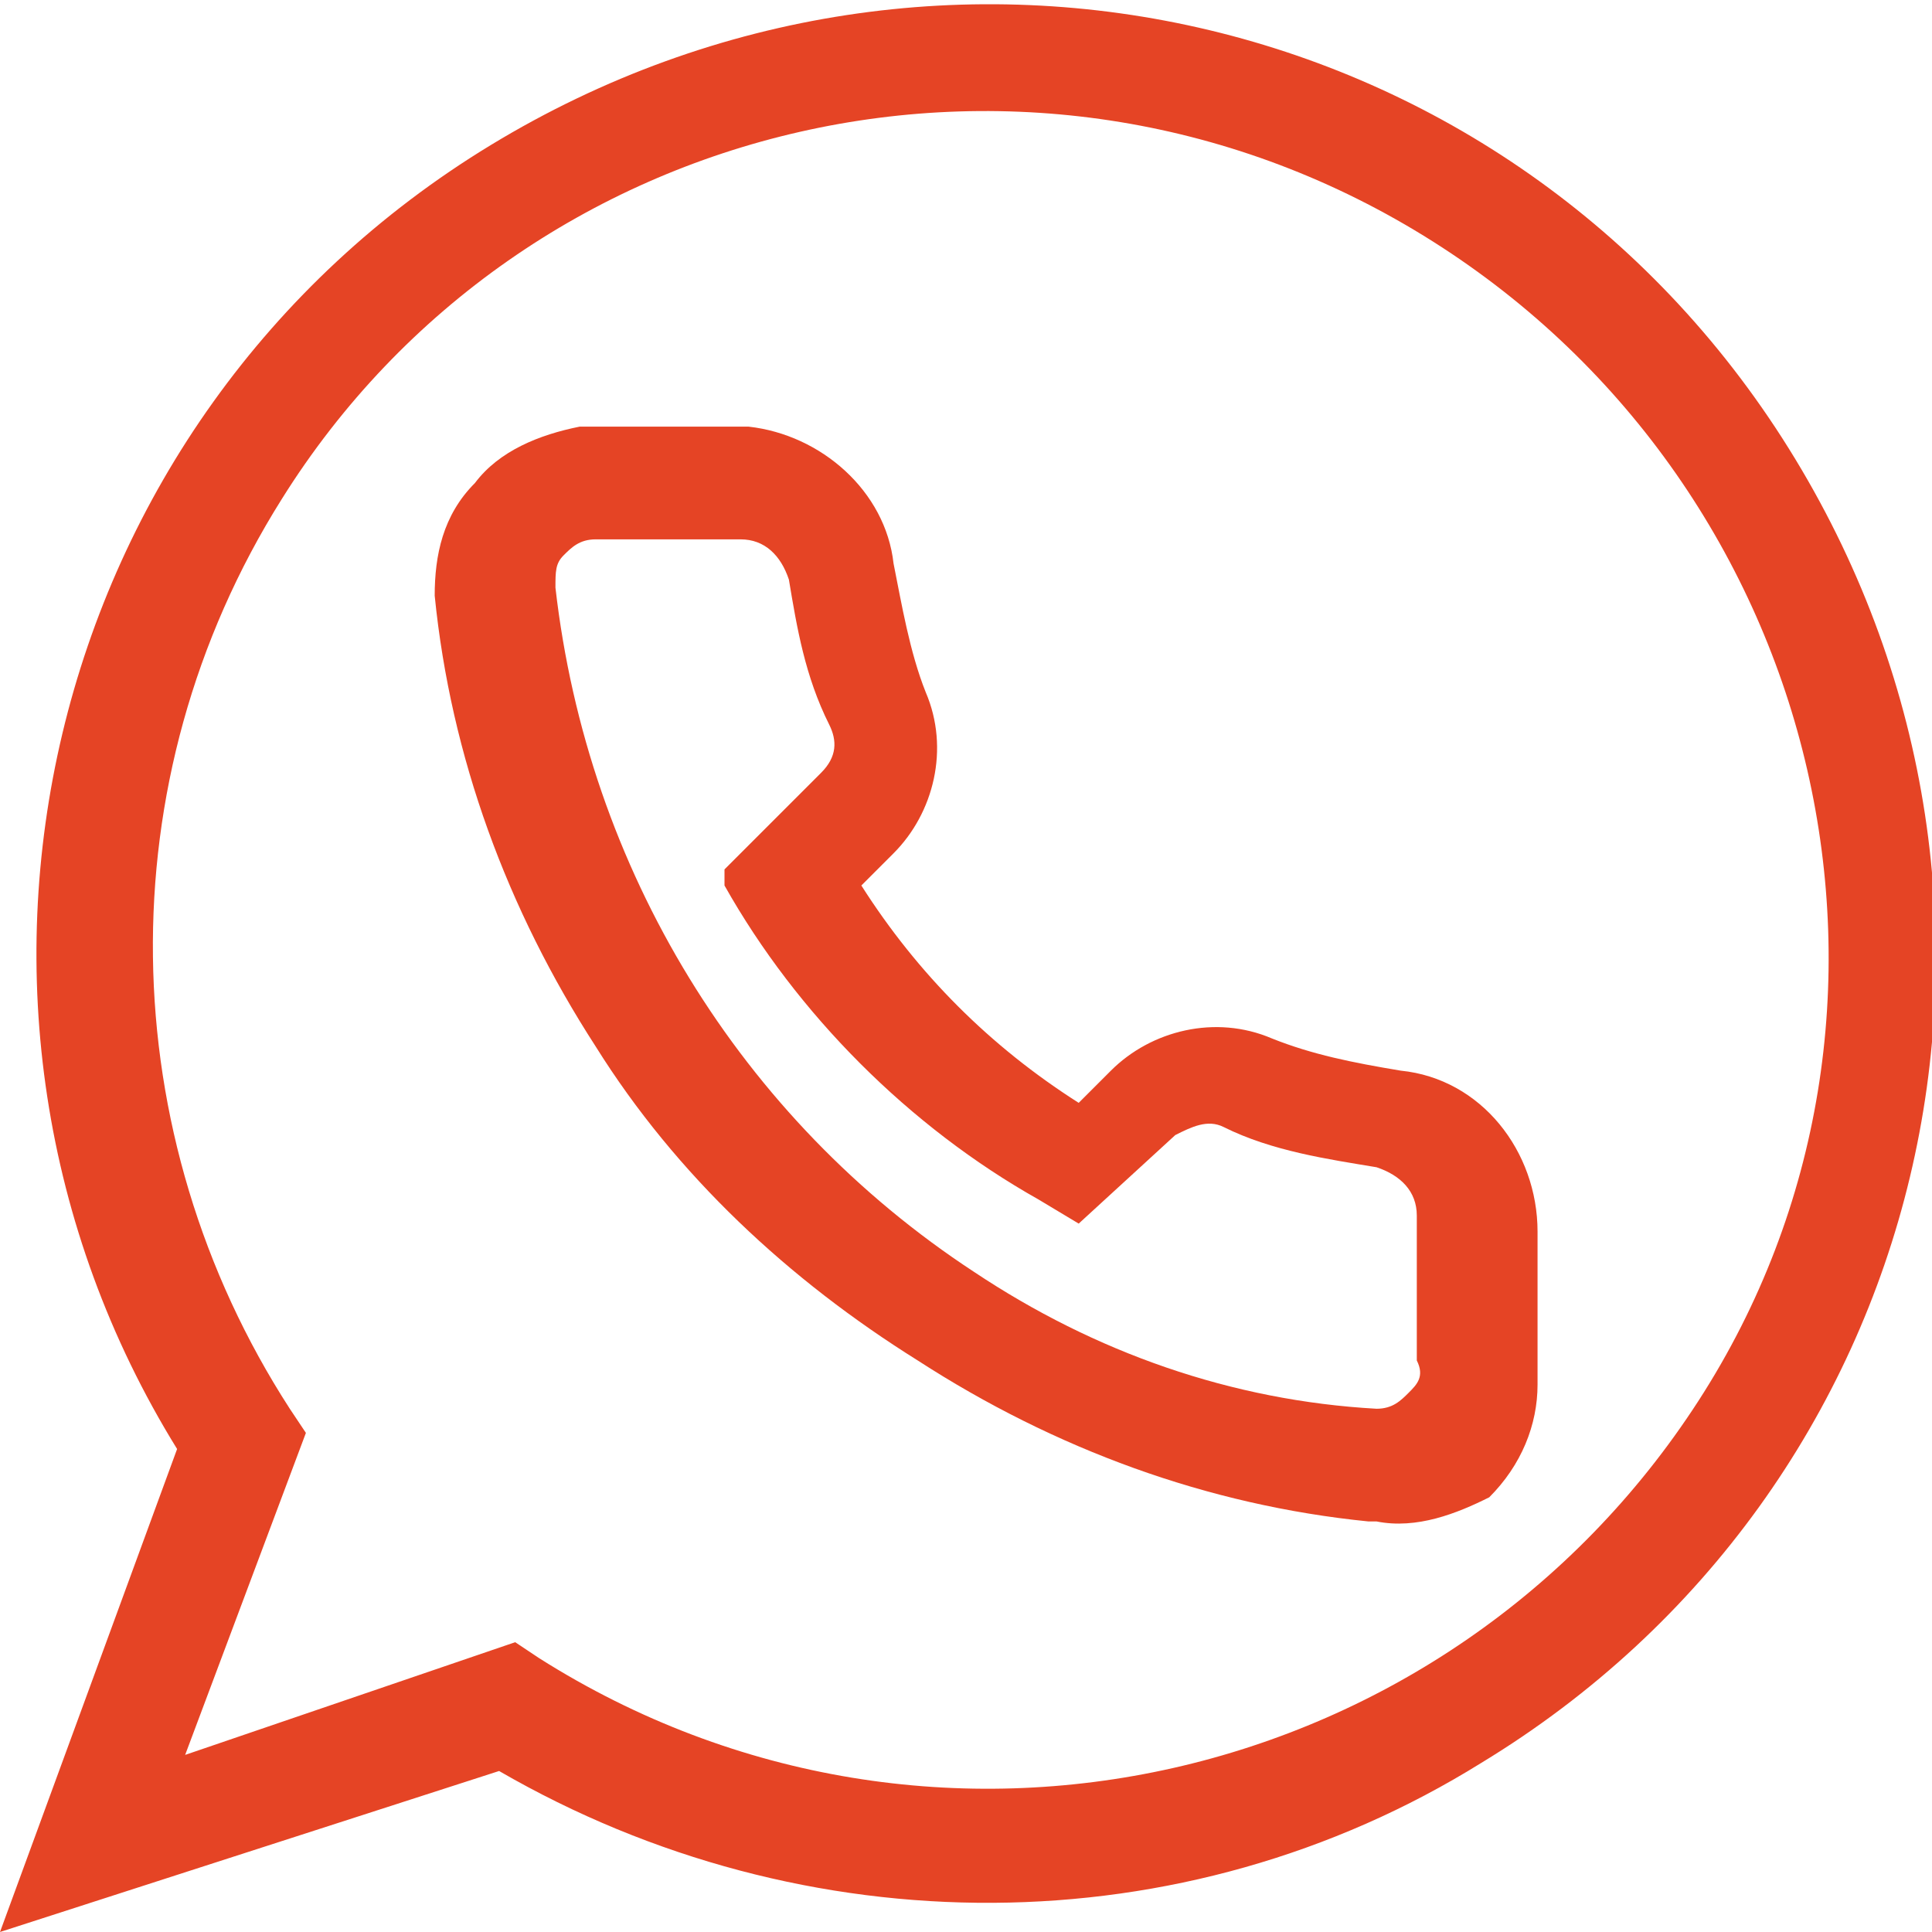
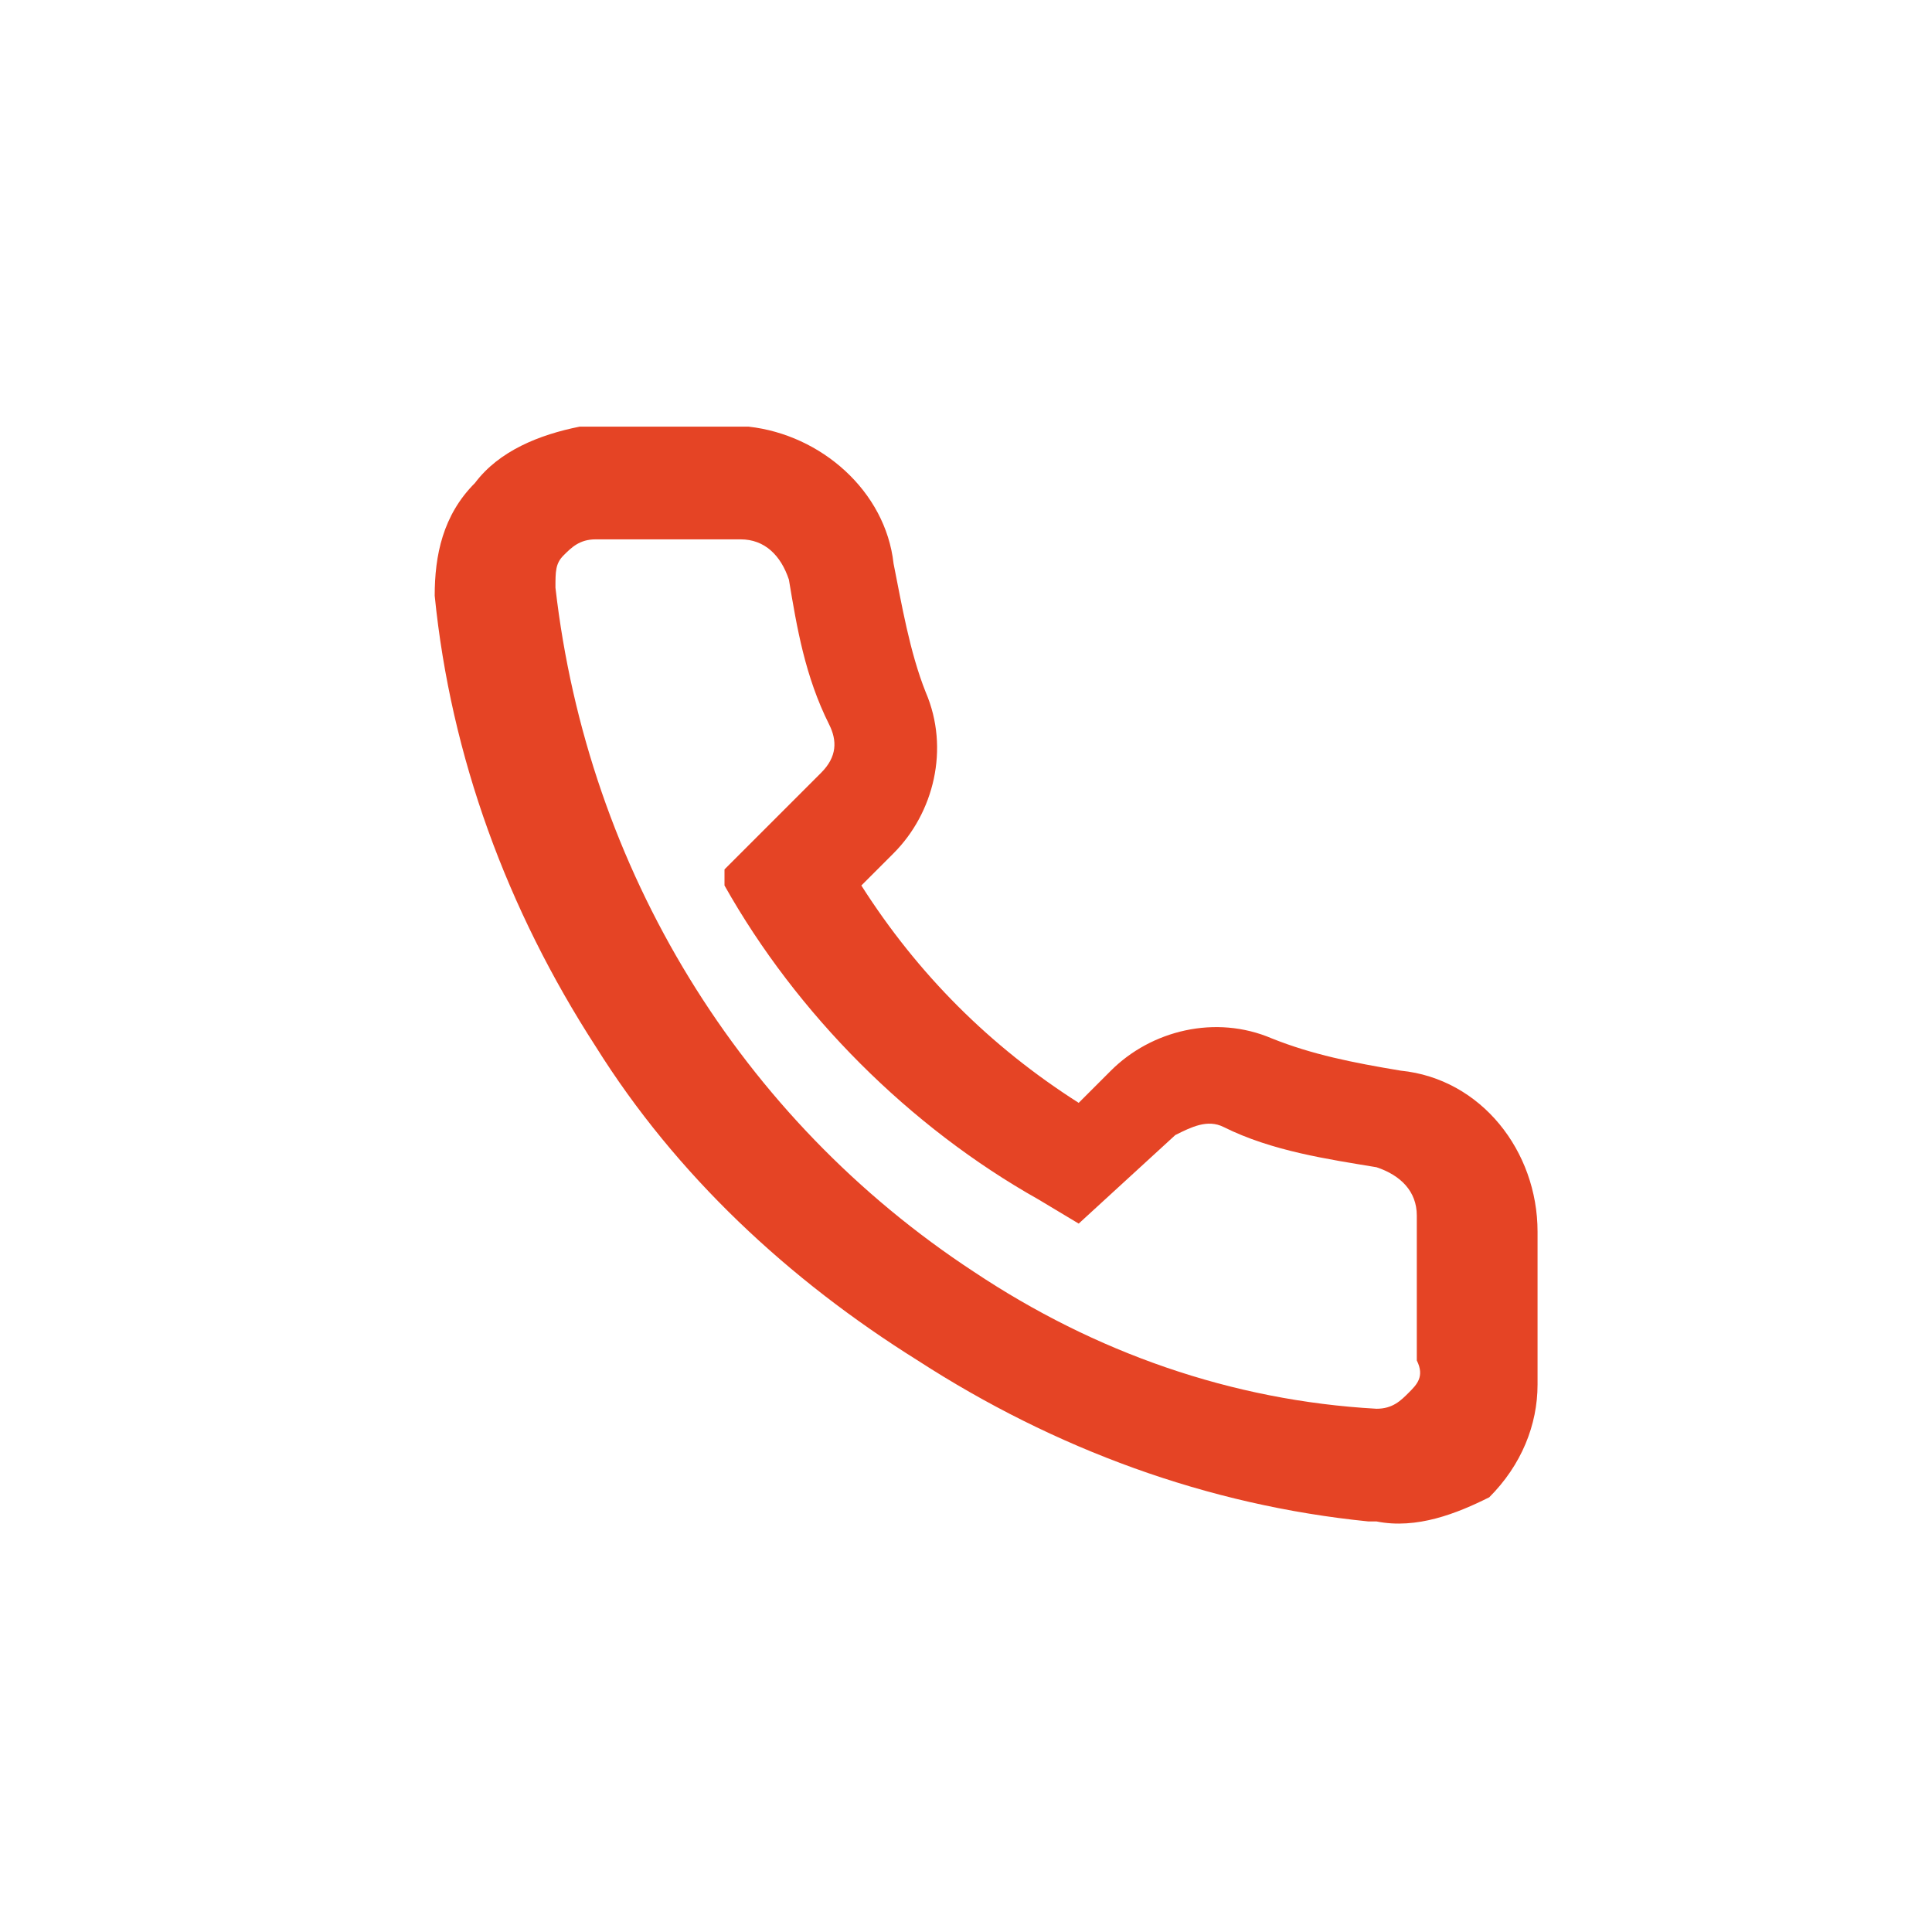
<svg xmlns="http://www.w3.org/2000/svg" version="1.1" id="Calque_1" x="0px" y="0px" viewBox="0 0 24 24" style="enable-background:new 0 0 24 24;" xml:space="preserve">
  <style type="text/css">
	.st0{fill:#E54425;}
</style>
  <g id="Calque_2_00000133498737664896089290000005130801818346245041_">
    <g id="Calque_1-2">
      <g id="Calque_2-2">
        <g id="HEADER">
          <g id="H_icon_copy_2">
            <g id="tel2_copy">
-               <path class="st0" d="M0,24l2.2-6C-1.2,12.5,0.5,5.2,6.1,1.8s12.8-1.7,16.2,3.9s1.7,12.8-3.9,16.2C14.7,24.2,10,24.2,6.2,22        L0,24z M6.4,20.4l0.3,0.2c4.9,3.1,11.3,1.6,14.4-3.2S22.7,6.1,17.8,3S6.5,1.4,3.5,6.2c-2.2,3.5-2.1,7.9,0.1,11.3l0.2,0.3        l-1.5,4L6.4,20.4z" />
              <path class="st0" d="M17.1,18.9H17c-2-0.2-3.9-0.9-5.6-2c-1.6-1-3-2.3-4-3.9c-1.1-1.7-1.8-3.6-2-5.6c0-0.5,0.1-1,0.5-1.4        c0.3-0.4,0.8-0.6,1.3-0.7h2.1C10.2,5.4,11,6.1,11.1,7c0.1,0.5,0.2,1.1,0.4,1.6c0.3,0.7,0.1,1.5-0.4,2L10.7,11        c0.7,1.1,1.6,2,2.7,2.7l0.4-0.4c0.5-0.5,1.3-0.7,2-0.4c0.5,0.2,1,0.3,1.6,0.4c1,0.1,1.7,1,1.7,2v1.9c0,0.5-0.2,1-0.6,1.4        C18.1,18.8,17.6,19,17.1,18.9z M9.2,6.7H7.4C7.2,6.7,7.1,6.8,7,6.9C6.9,7,6.9,7.1,6.9,7.3c0.4,3.5,2.3,6.6,5.2,8.5        c1.5,1,3.2,1.6,5,1.7l0,0c0.2,0,0.3-0.1,0.4-0.2c0.1-0.1,0.2-0.2,0.1-0.4v-1.8c0-0.3-0.2-0.5-0.5-0.6        c-0.6-0.1-1.3-0.2-1.9-0.5c-0.2-0.1-0.4,0-0.6,0.1l-1.2,1.1l-0.5-0.3c-1.6-0.9-3-2.3-3.9-3.9L9,10.8l1.2-1.2        c0.2-0.2,0.2-0.4,0.1-0.6C10,8.4,9.9,7.8,9.8,7.2C9.7,6.9,9.5,6.7,9.2,6.7z" />
            </g>
          </g>
        </g>
      </g>
    </g>
  </g>
</svg>